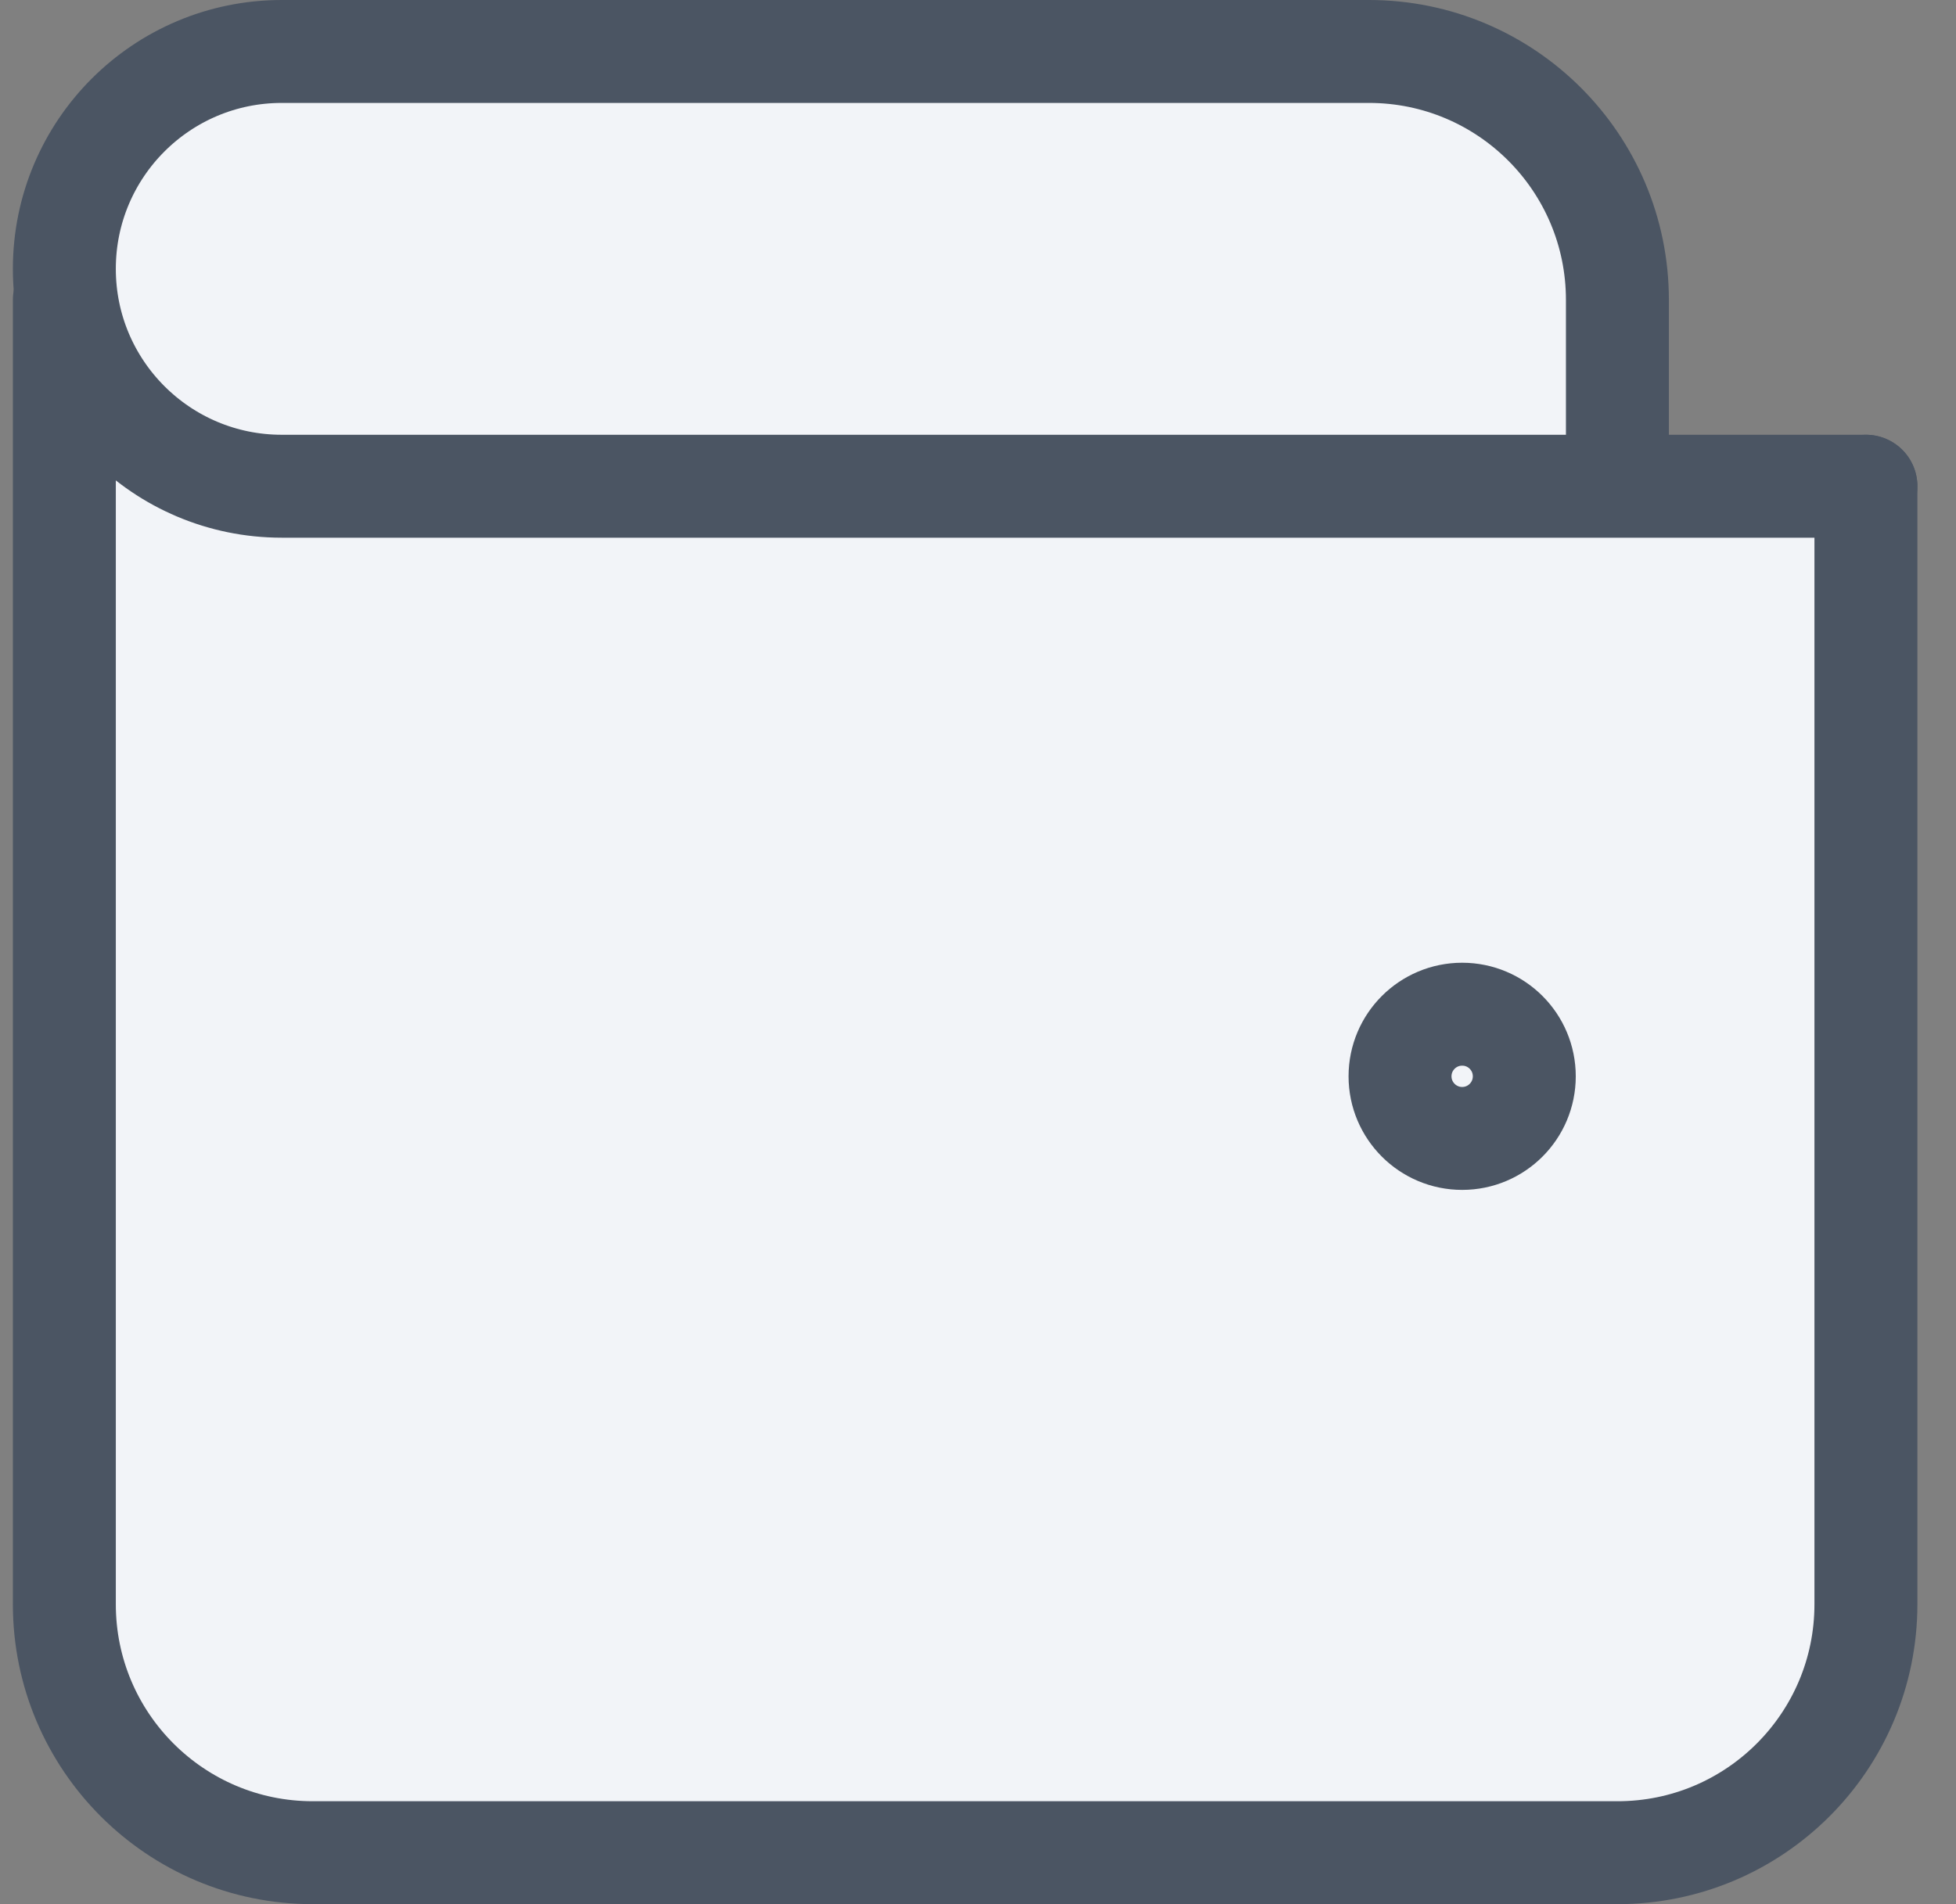
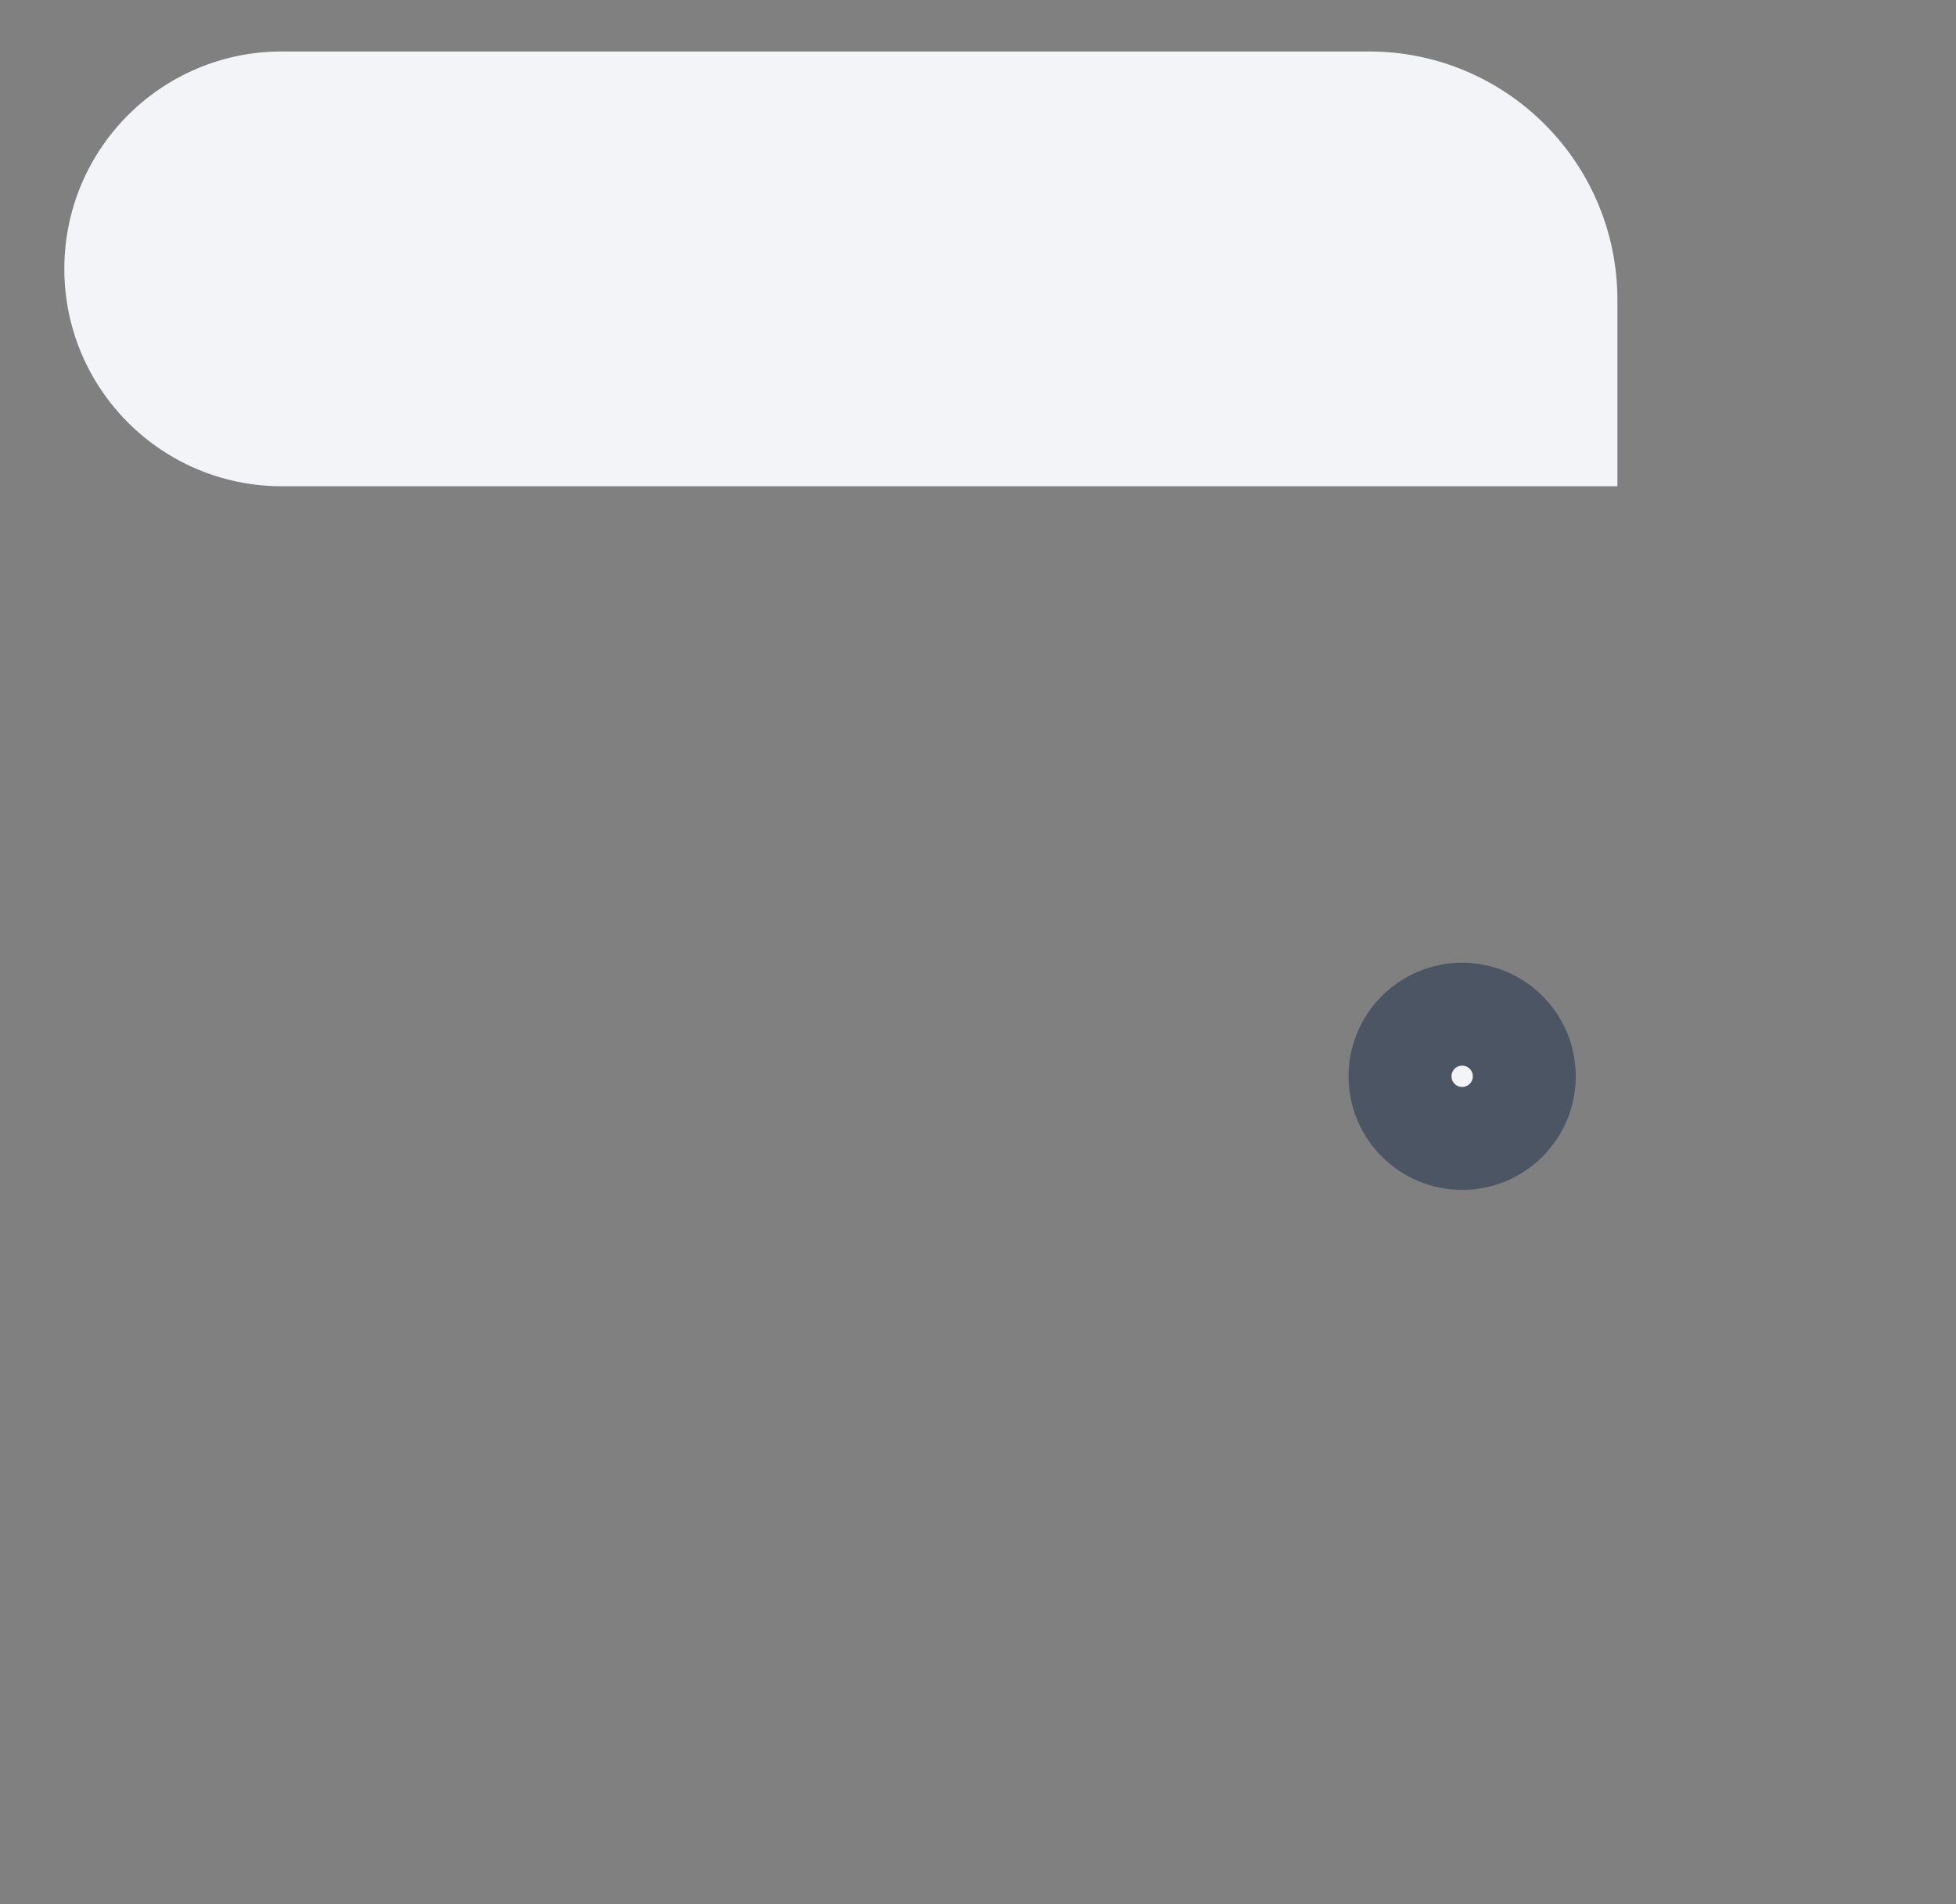
<svg xmlns="http://www.w3.org/2000/svg" width="38" height="37" viewBox="0 0 38 37" fill="none">
  <rect x="0" y="0" width="38" height="37" fill="#808080" stroke="none" />
-   <path d="M36.25 9.448V31.172C36.25 33.839 34.089 36 31.422 36H6.078C3.411 36 1.25 33.839 1.25 31.172V5.828" fill="#F2F4F8" />
-   <path d="M36.25 9.448V31.172C36.25 33.839 34.089 36 31.422 36H6.078C3.411 36 1.25 33.839 1.25 31.172V5.828" stroke="#4B5563" stroke-width="2" stroke-linecap="round" stroke-linejoin="round" />
  <path d="M29.613 20.914C29.613 21.58 29.073 22.121 28.406 22.121C27.74 22.121 27.199 21.58 27.199 20.914C27.199 20.247 27.74 19.707 28.406 19.707C29.073 19.707 29.613 20.247 29.613 20.914Z" fill="#F2F4F8" stroke="#4B5563" stroke-width="2" stroke-linecap="round" stroke-linejoin="round" />
  <path d="M31.422 9.448H5.474C3.141 9.448 1.25 7.557 1.25 5.224C1.25 2.891 3.141 1 5.474 1H26.595C29.261 1 31.422 3.161 31.422 5.828V9.448ZM31.422 9.448H36.25H31.422Z" fill="#F2F4F8" />
-   <path d="M31.422 9.448H5.474C3.141 9.448 1.25 7.557 1.25 5.224C1.25 2.891 3.141 1 5.474 1H26.595C29.261 1 31.422 3.161 31.422 5.828V9.448ZM31.422 9.448H36.25" stroke="#4B5563" stroke-width="2" stroke-linecap="round" stroke-linejoin="round" />
</svg>